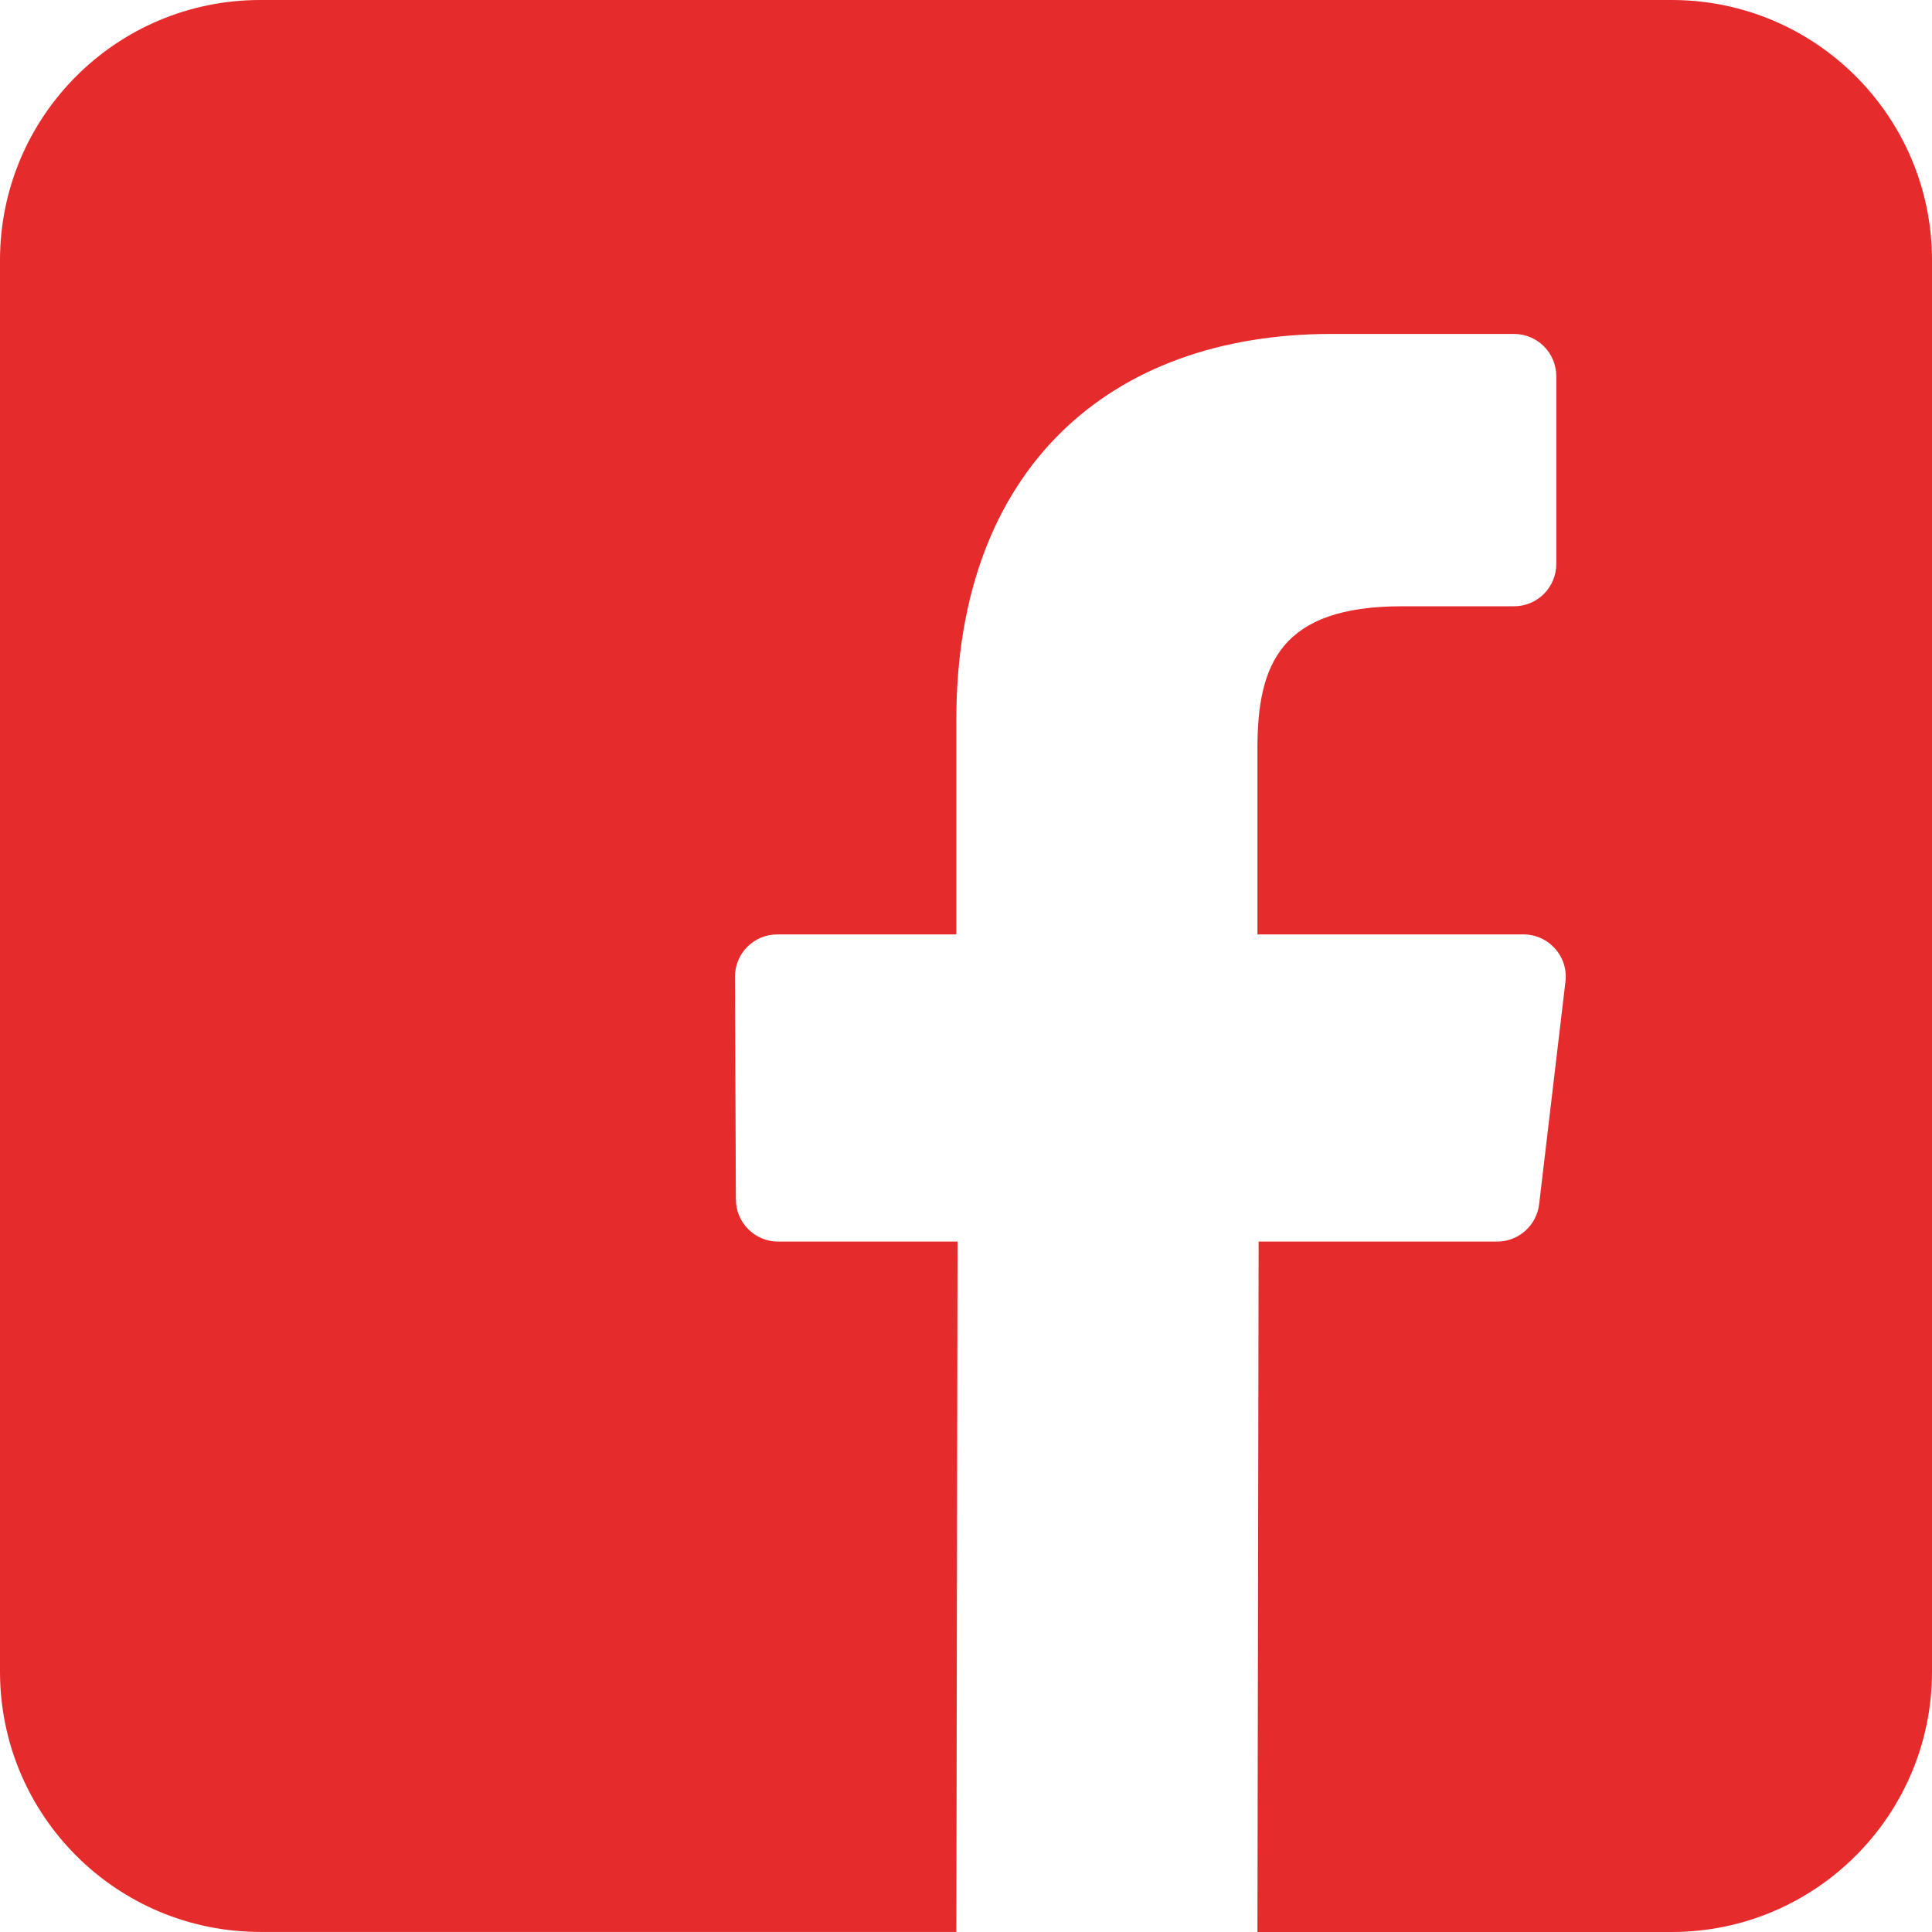
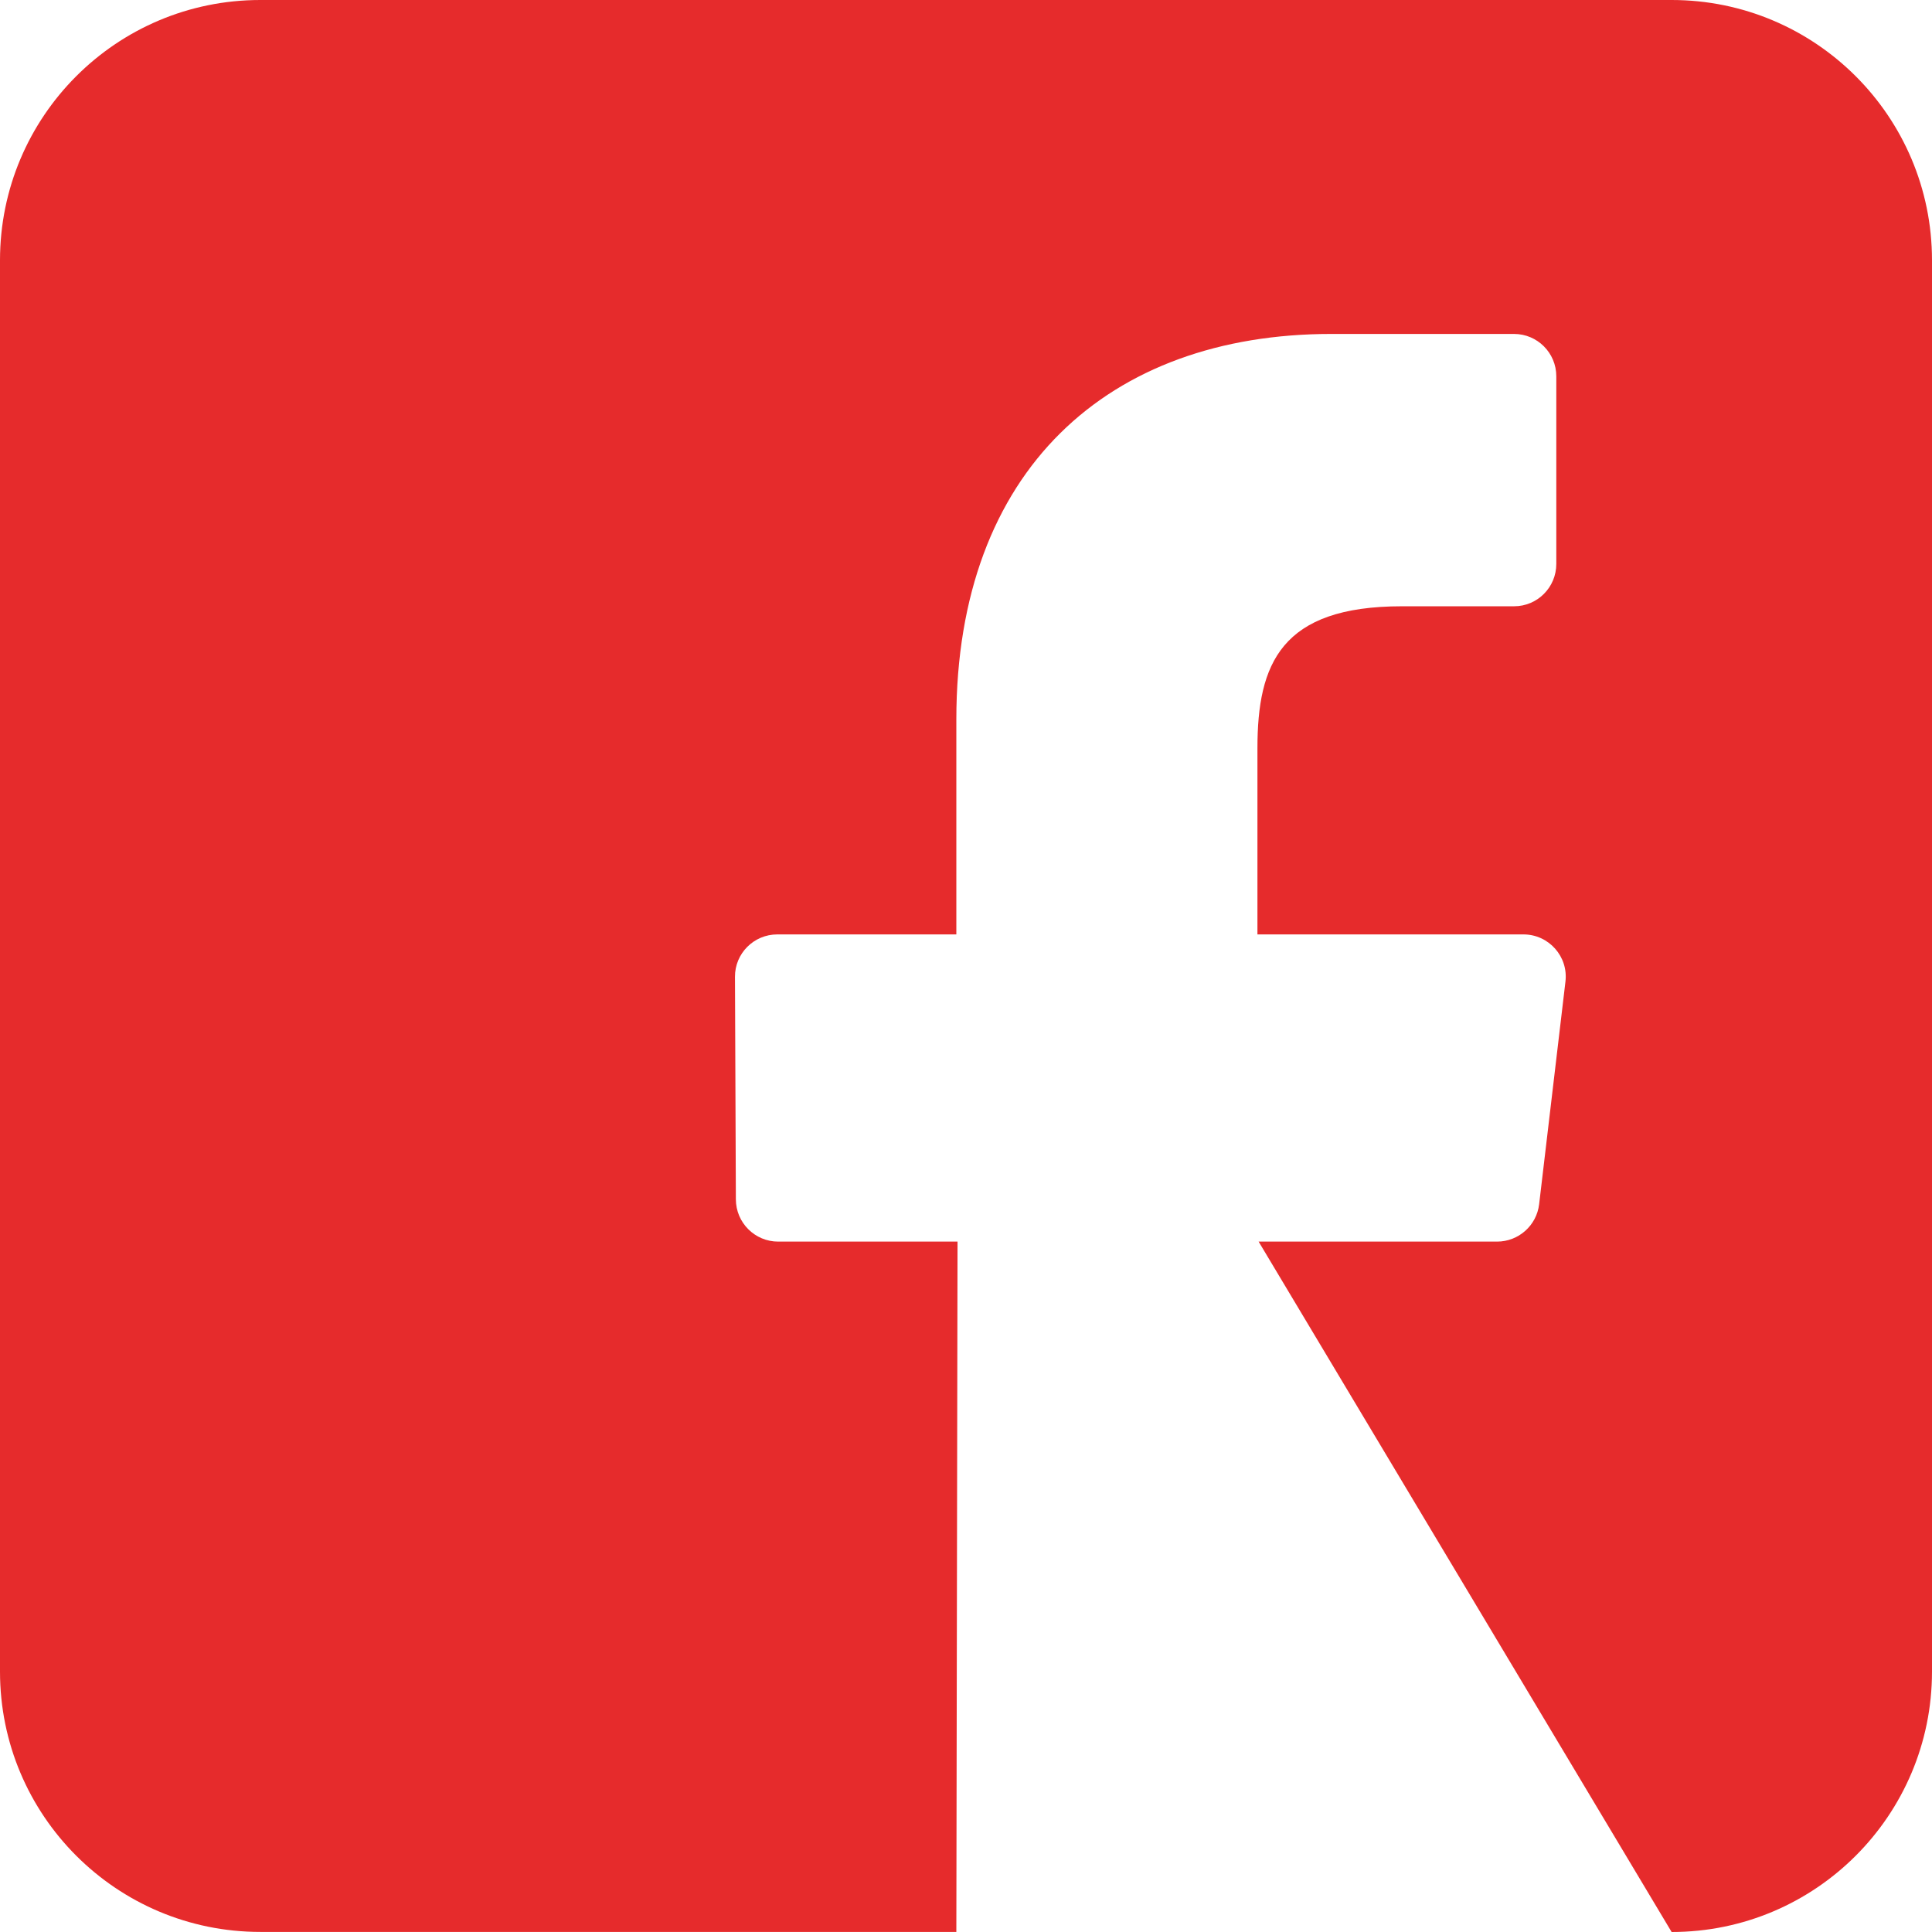
<svg xmlns="http://www.w3.org/2000/svg" width="26px" height="26px">
-   <path fill-rule="evenodd" fill="rgb(230, 43, 44)" d="M22.496,-0.000 L3.503,-0.000 C1.567,-0.000 -0.000,1.568 -0.000,3.503 L-0.000,22.496 C-0.000,24.431 1.567,25.999 3.503,25.999 L12.870,25.999 L12.886,16.709 L10.472,16.709 C10.159,16.709 9.904,16.455 9.903,16.141 L9.891,13.146 C9.889,12.831 10.145,12.575 10.460,12.575 L12.870,12.575 L12.870,9.681 C12.870,6.323 14.921,4.494 17.916,4.494 L20.375,4.494 C20.689,4.494 20.944,4.749 20.944,5.064 L20.944,7.589 C20.944,7.904 20.690,8.159 20.376,8.159 L18.867,8.159 C17.238,8.159 16.922,8.933 16.922,10.070 L16.922,12.575 L20.502,12.575 C20.843,12.575 21.108,12.873 21.067,13.211 L20.713,16.206 C20.679,16.493 20.435,16.709 20.147,16.709 L16.938,16.709 L16.922,26.000 L22.496,26.000 C24.431,26.000 26.000,24.431 26.000,22.496 L26.000,3.503 C26.000,1.568 24.431,-0.000 22.496,-0.000 Z" />
+   <path fill-rule="evenodd" fill="rgb(230, 43, 44)" d="M22.496,-0.000 L3.503,-0.000 C1.567,-0.000 -0.000,1.568 -0.000,3.503 L-0.000,22.496 C-0.000,24.431 1.567,25.999 3.503,25.999 L12.870,25.999 L12.886,16.709 L10.472,16.709 C10.159,16.709 9.904,16.455 9.903,16.141 L9.891,13.146 C9.889,12.831 10.145,12.575 10.460,12.575 L12.870,12.575 L12.870,9.681 C12.870,6.323 14.921,4.494 17.916,4.494 L20.375,4.494 C20.689,4.494 20.944,4.749 20.944,5.064 L20.944,7.589 C20.944,7.904 20.690,8.159 20.376,8.159 L18.867,8.159 C17.238,8.159 16.922,8.933 16.922,10.070 L16.922,12.575 L20.502,12.575 C20.843,12.575 21.108,12.873 21.067,13.211 L20.713,16.206 C20.679,16.493 20.435,16.709 20.147,16.709 L16.938,16.709 L22.496,26.000 C24.431,26.000 26.000,24.431 26.000,22.496 L26.000,3.503 C26.000,1.568 24.431,-0.000 22.496,-0.000 Z" />
</svg>